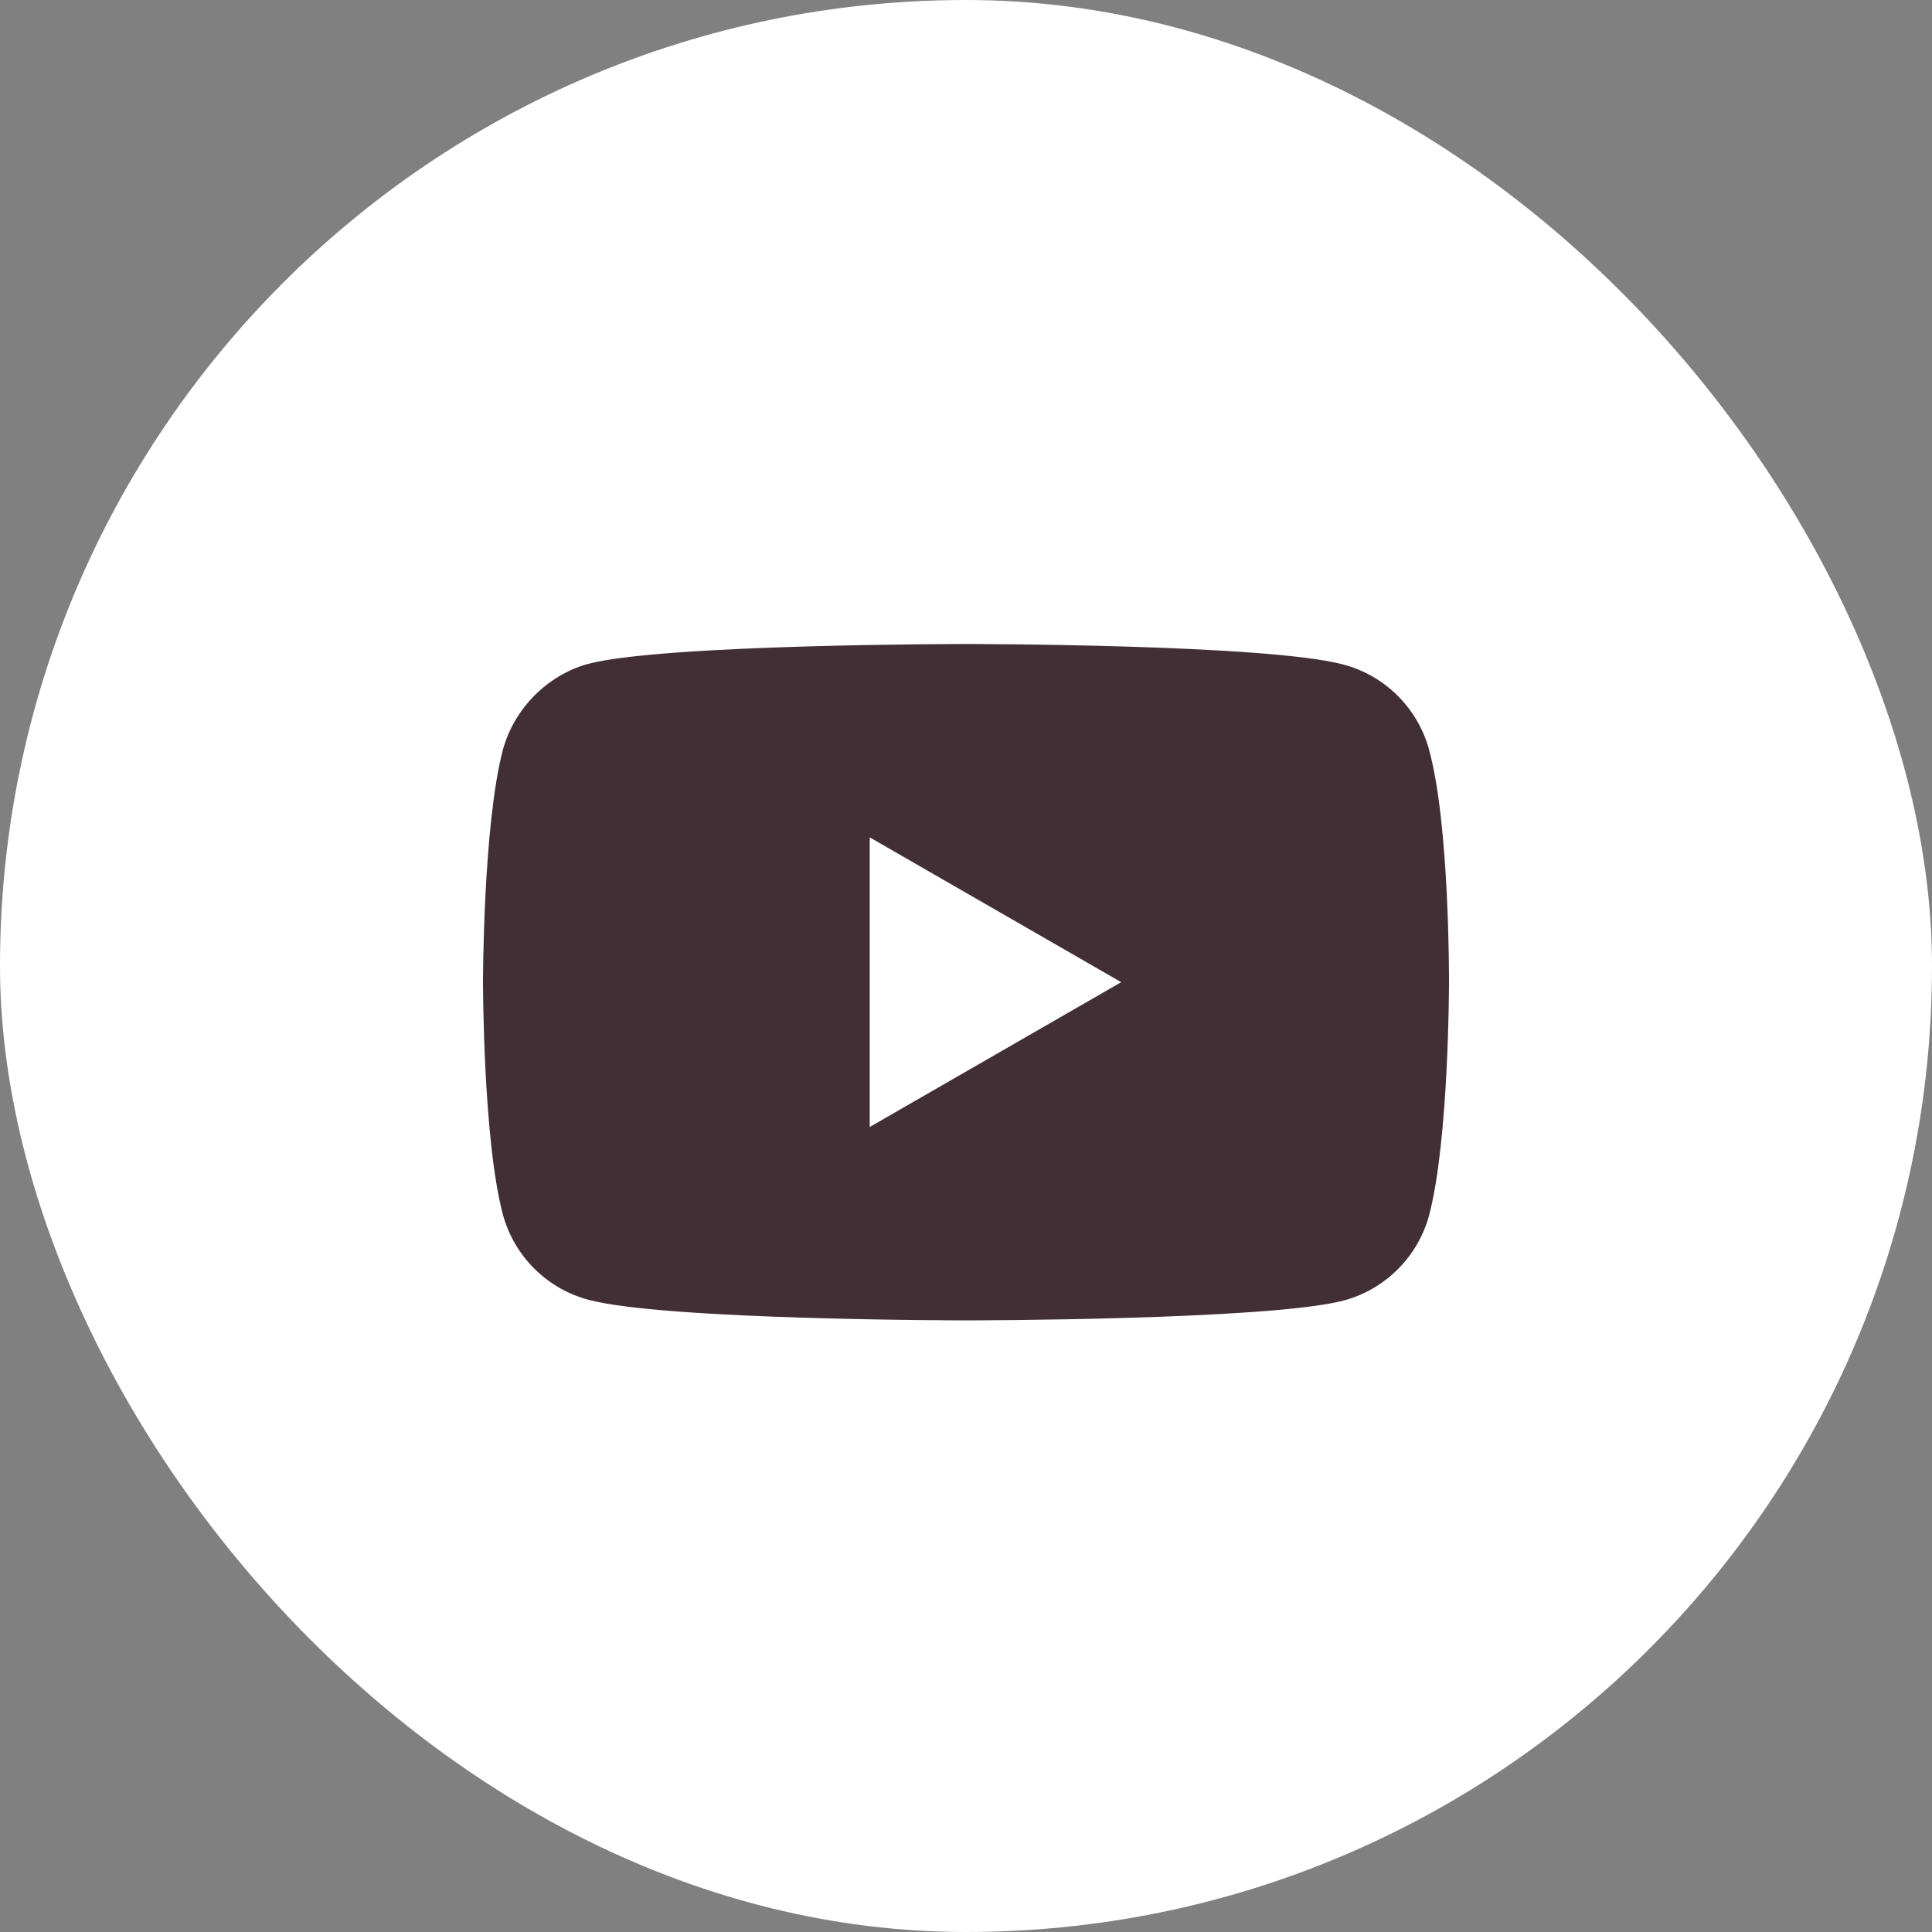
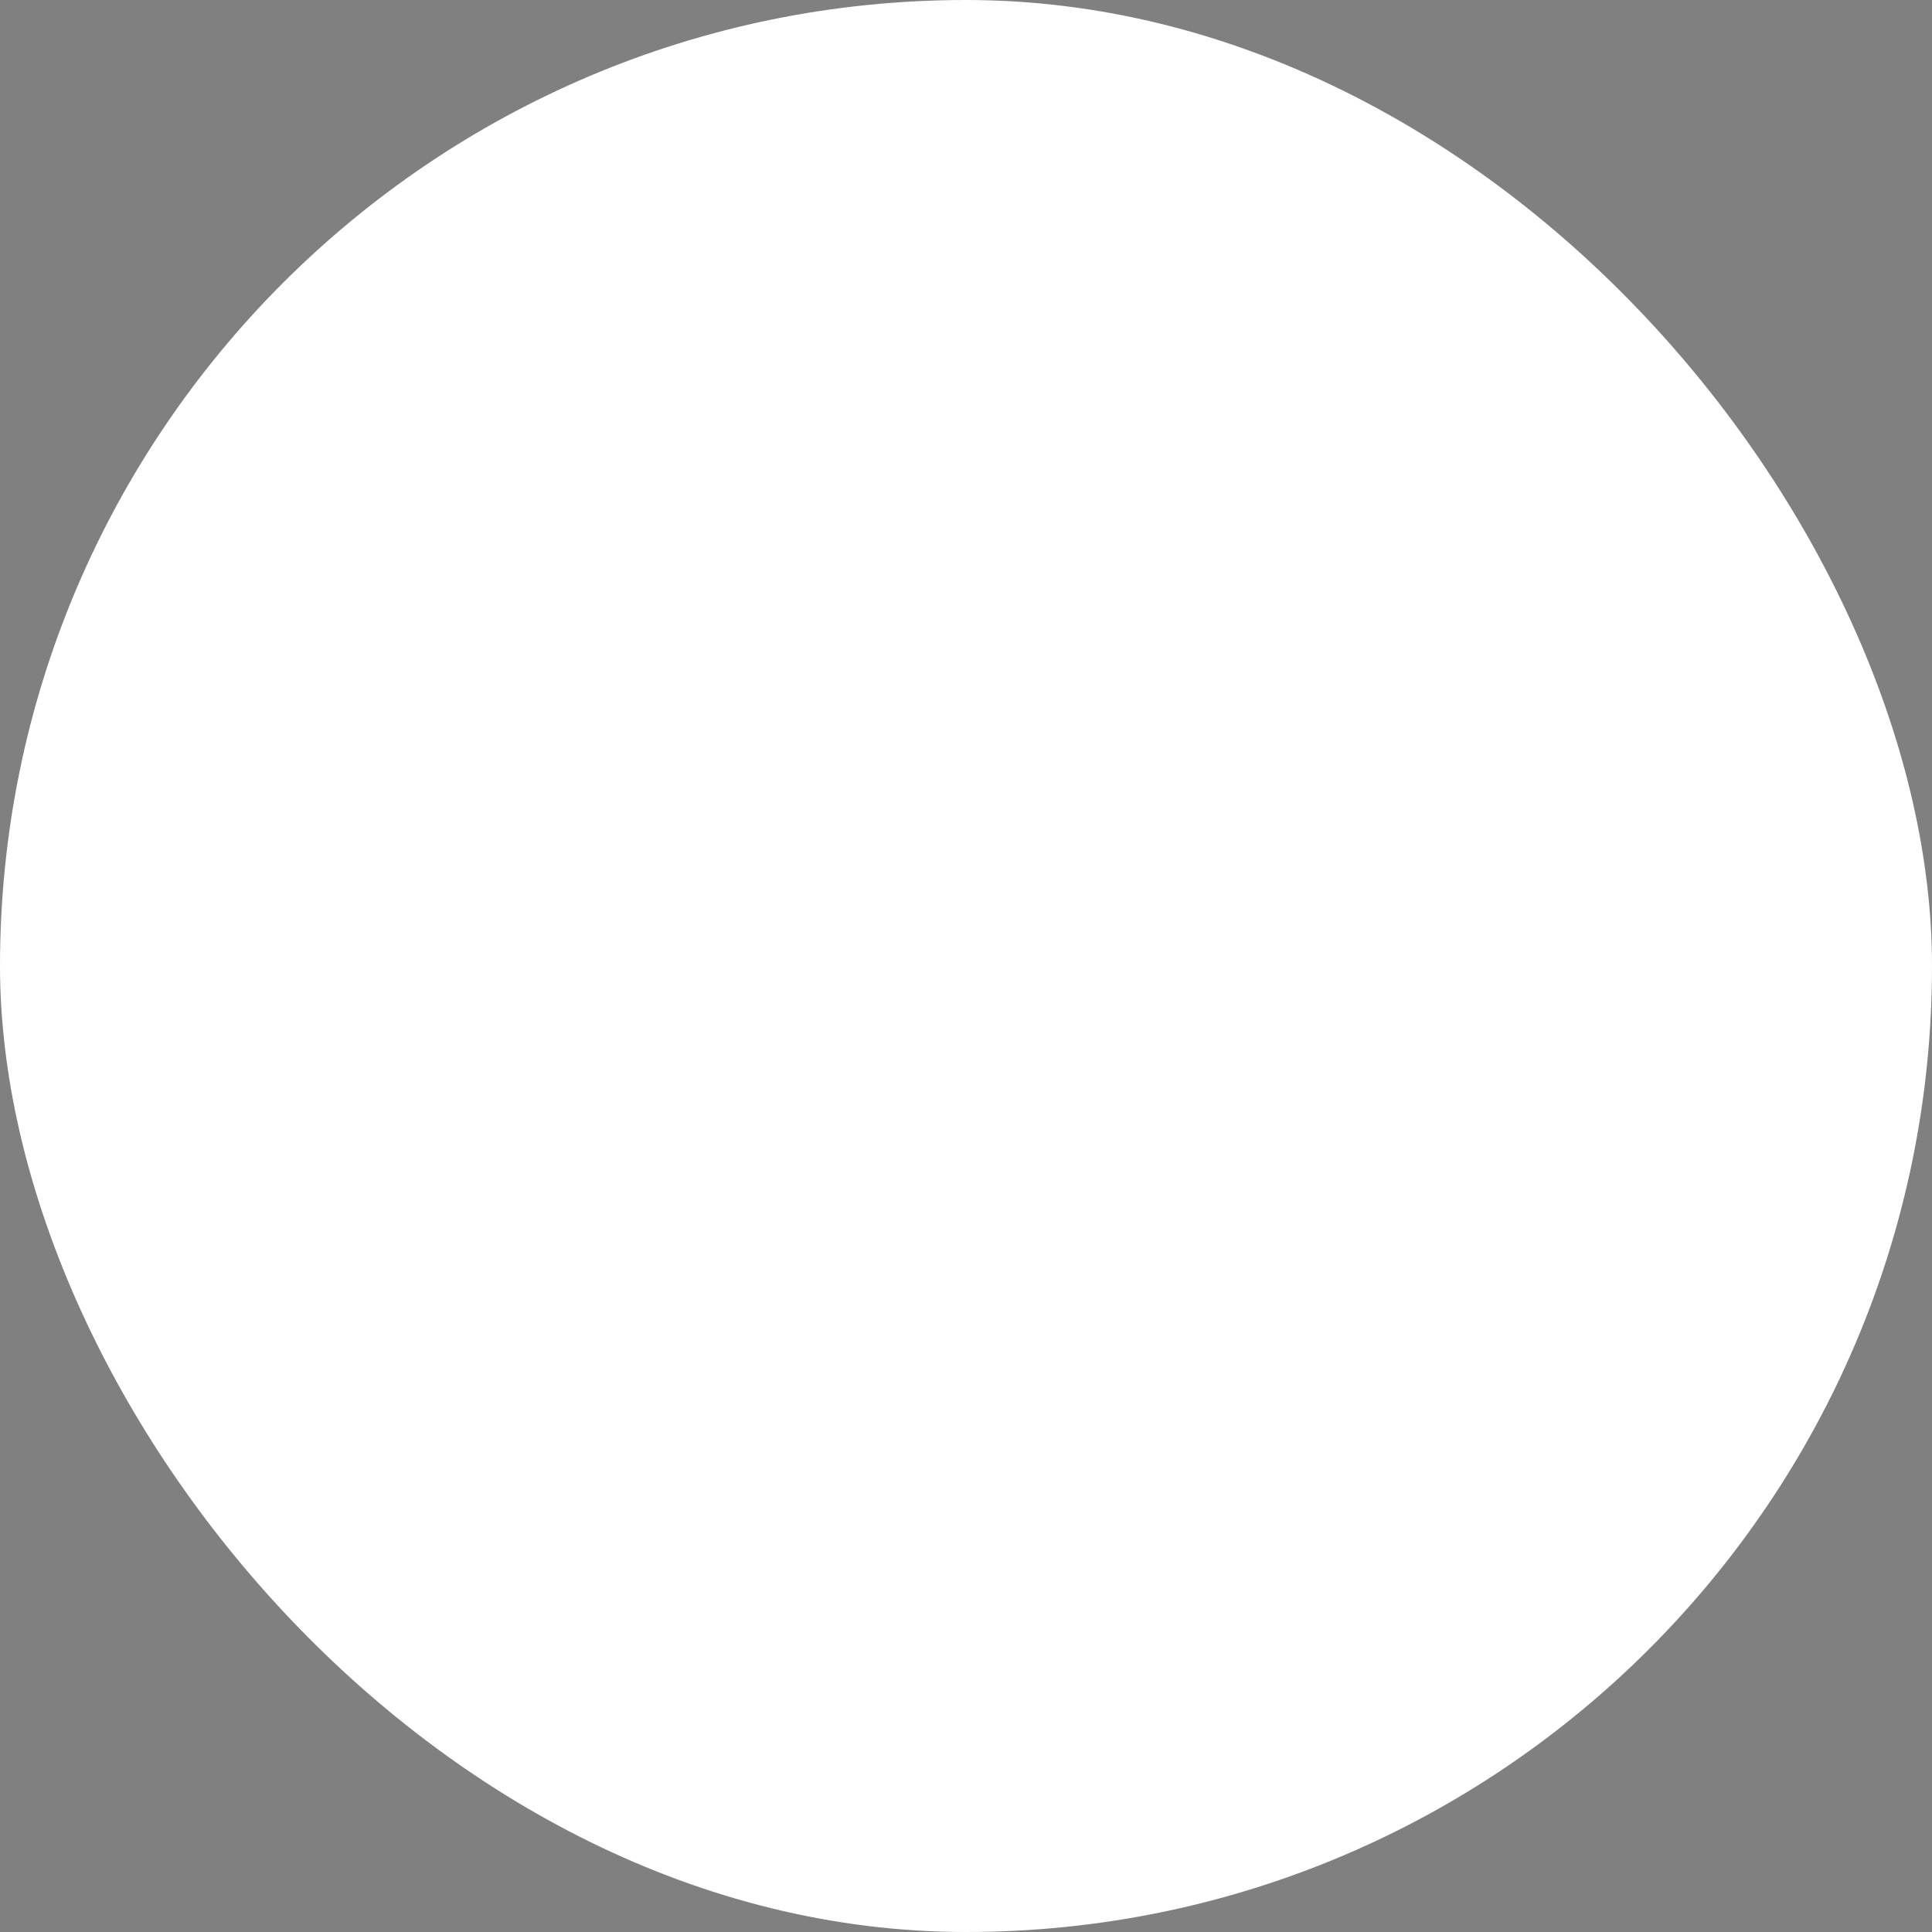
<svg xmlns="http://www.w3.org/2000/svg" width="24" height="24" viewBox="0 0 24 24" fill="none">
  <rect x="0" y="0" width="24" height="24" fill="#808080" stroke="none" />
  <rect width="24" height="24" rx="12" fill="white" />
-   <path fill-rule="evenodd" clip-rule="evenodd" d="M16.695 8.257C17.209 8.395 17.614 8.801 17.753 9.315C18.01 10.254 18 12.211 18 12.211C18 12.211 18 14.158 17.753 15.097C17.614 15.611 17.209 16.016 16.695 16.155C15.756 16.402 12 16.402 12 16.402C12 16.402 8.254 16.402 7.305 16.145C6.791 16.007 6.386 15.601 6.247 15.087C6 14.158 6 12.201 6 12.201C6 12.201 6 10.254 6.247 9.315C6.386 8.801 6.801 8.386 7.305 8.247C8.244 8 12 8 12 8C12 8 15.756 8 16.695 8.257ZM13.928 12.201L10.804 14V10.402L13.928 12.201Z" fill="#422F35" />
</svg>